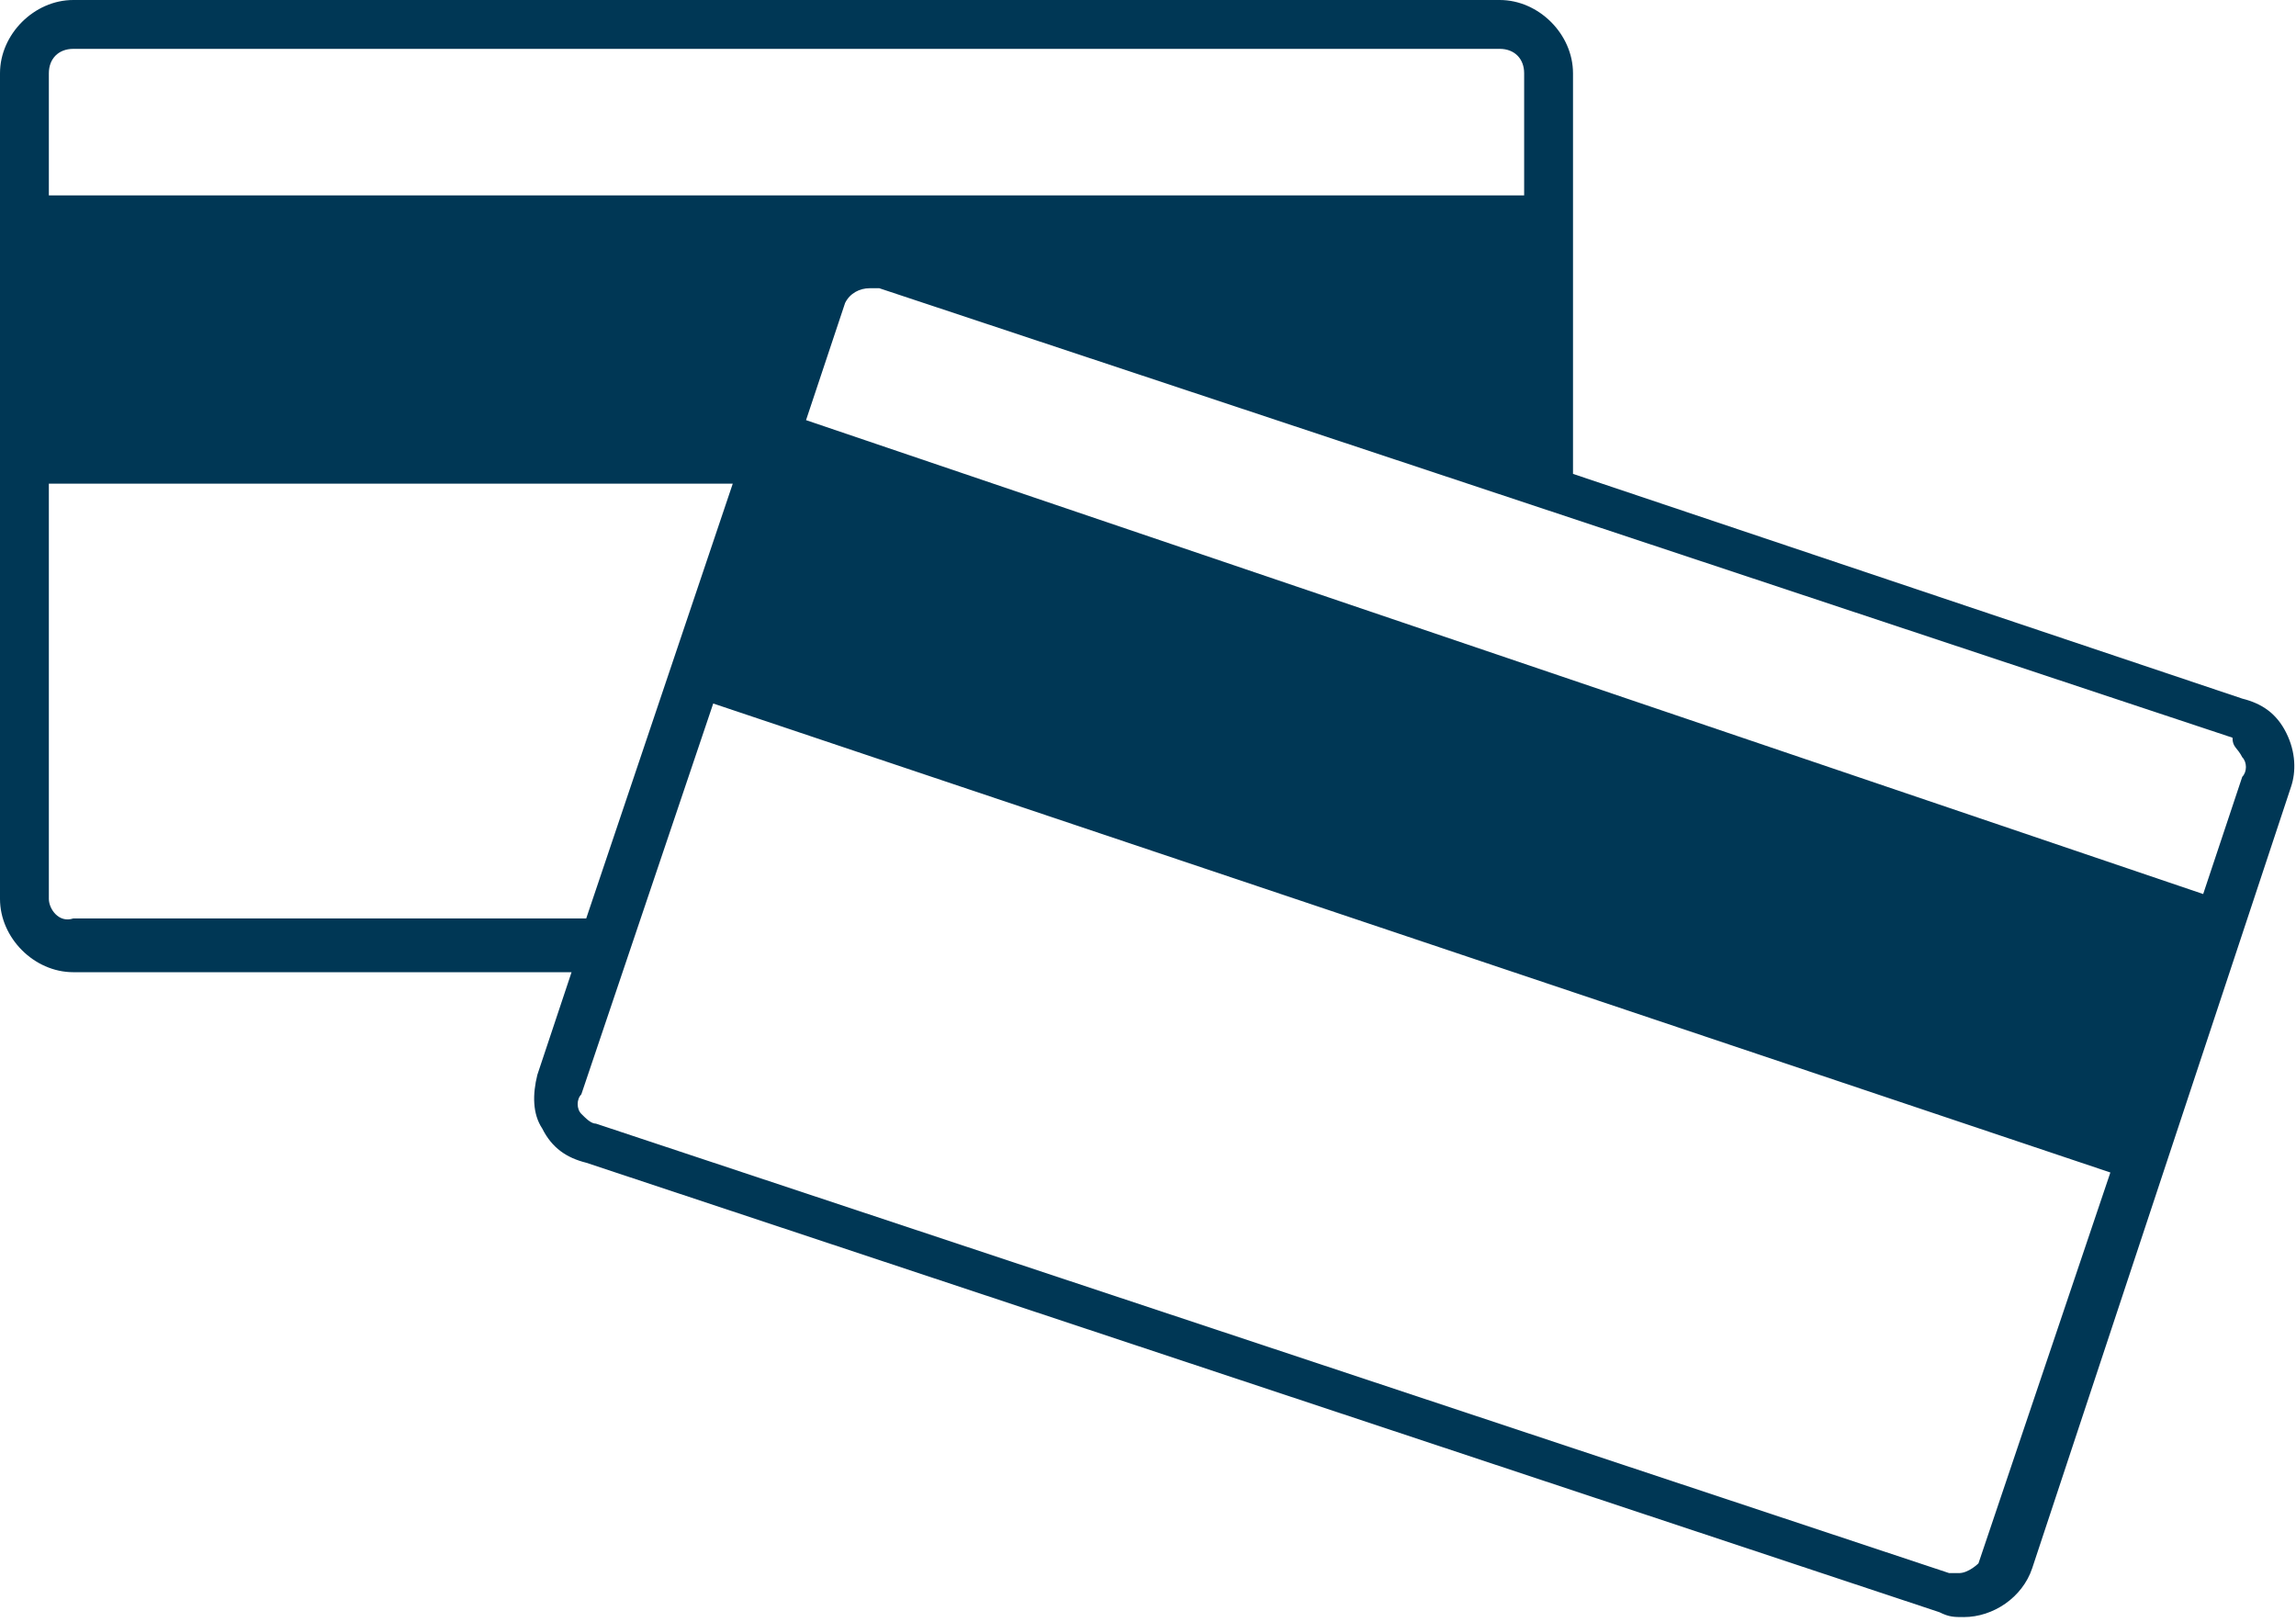
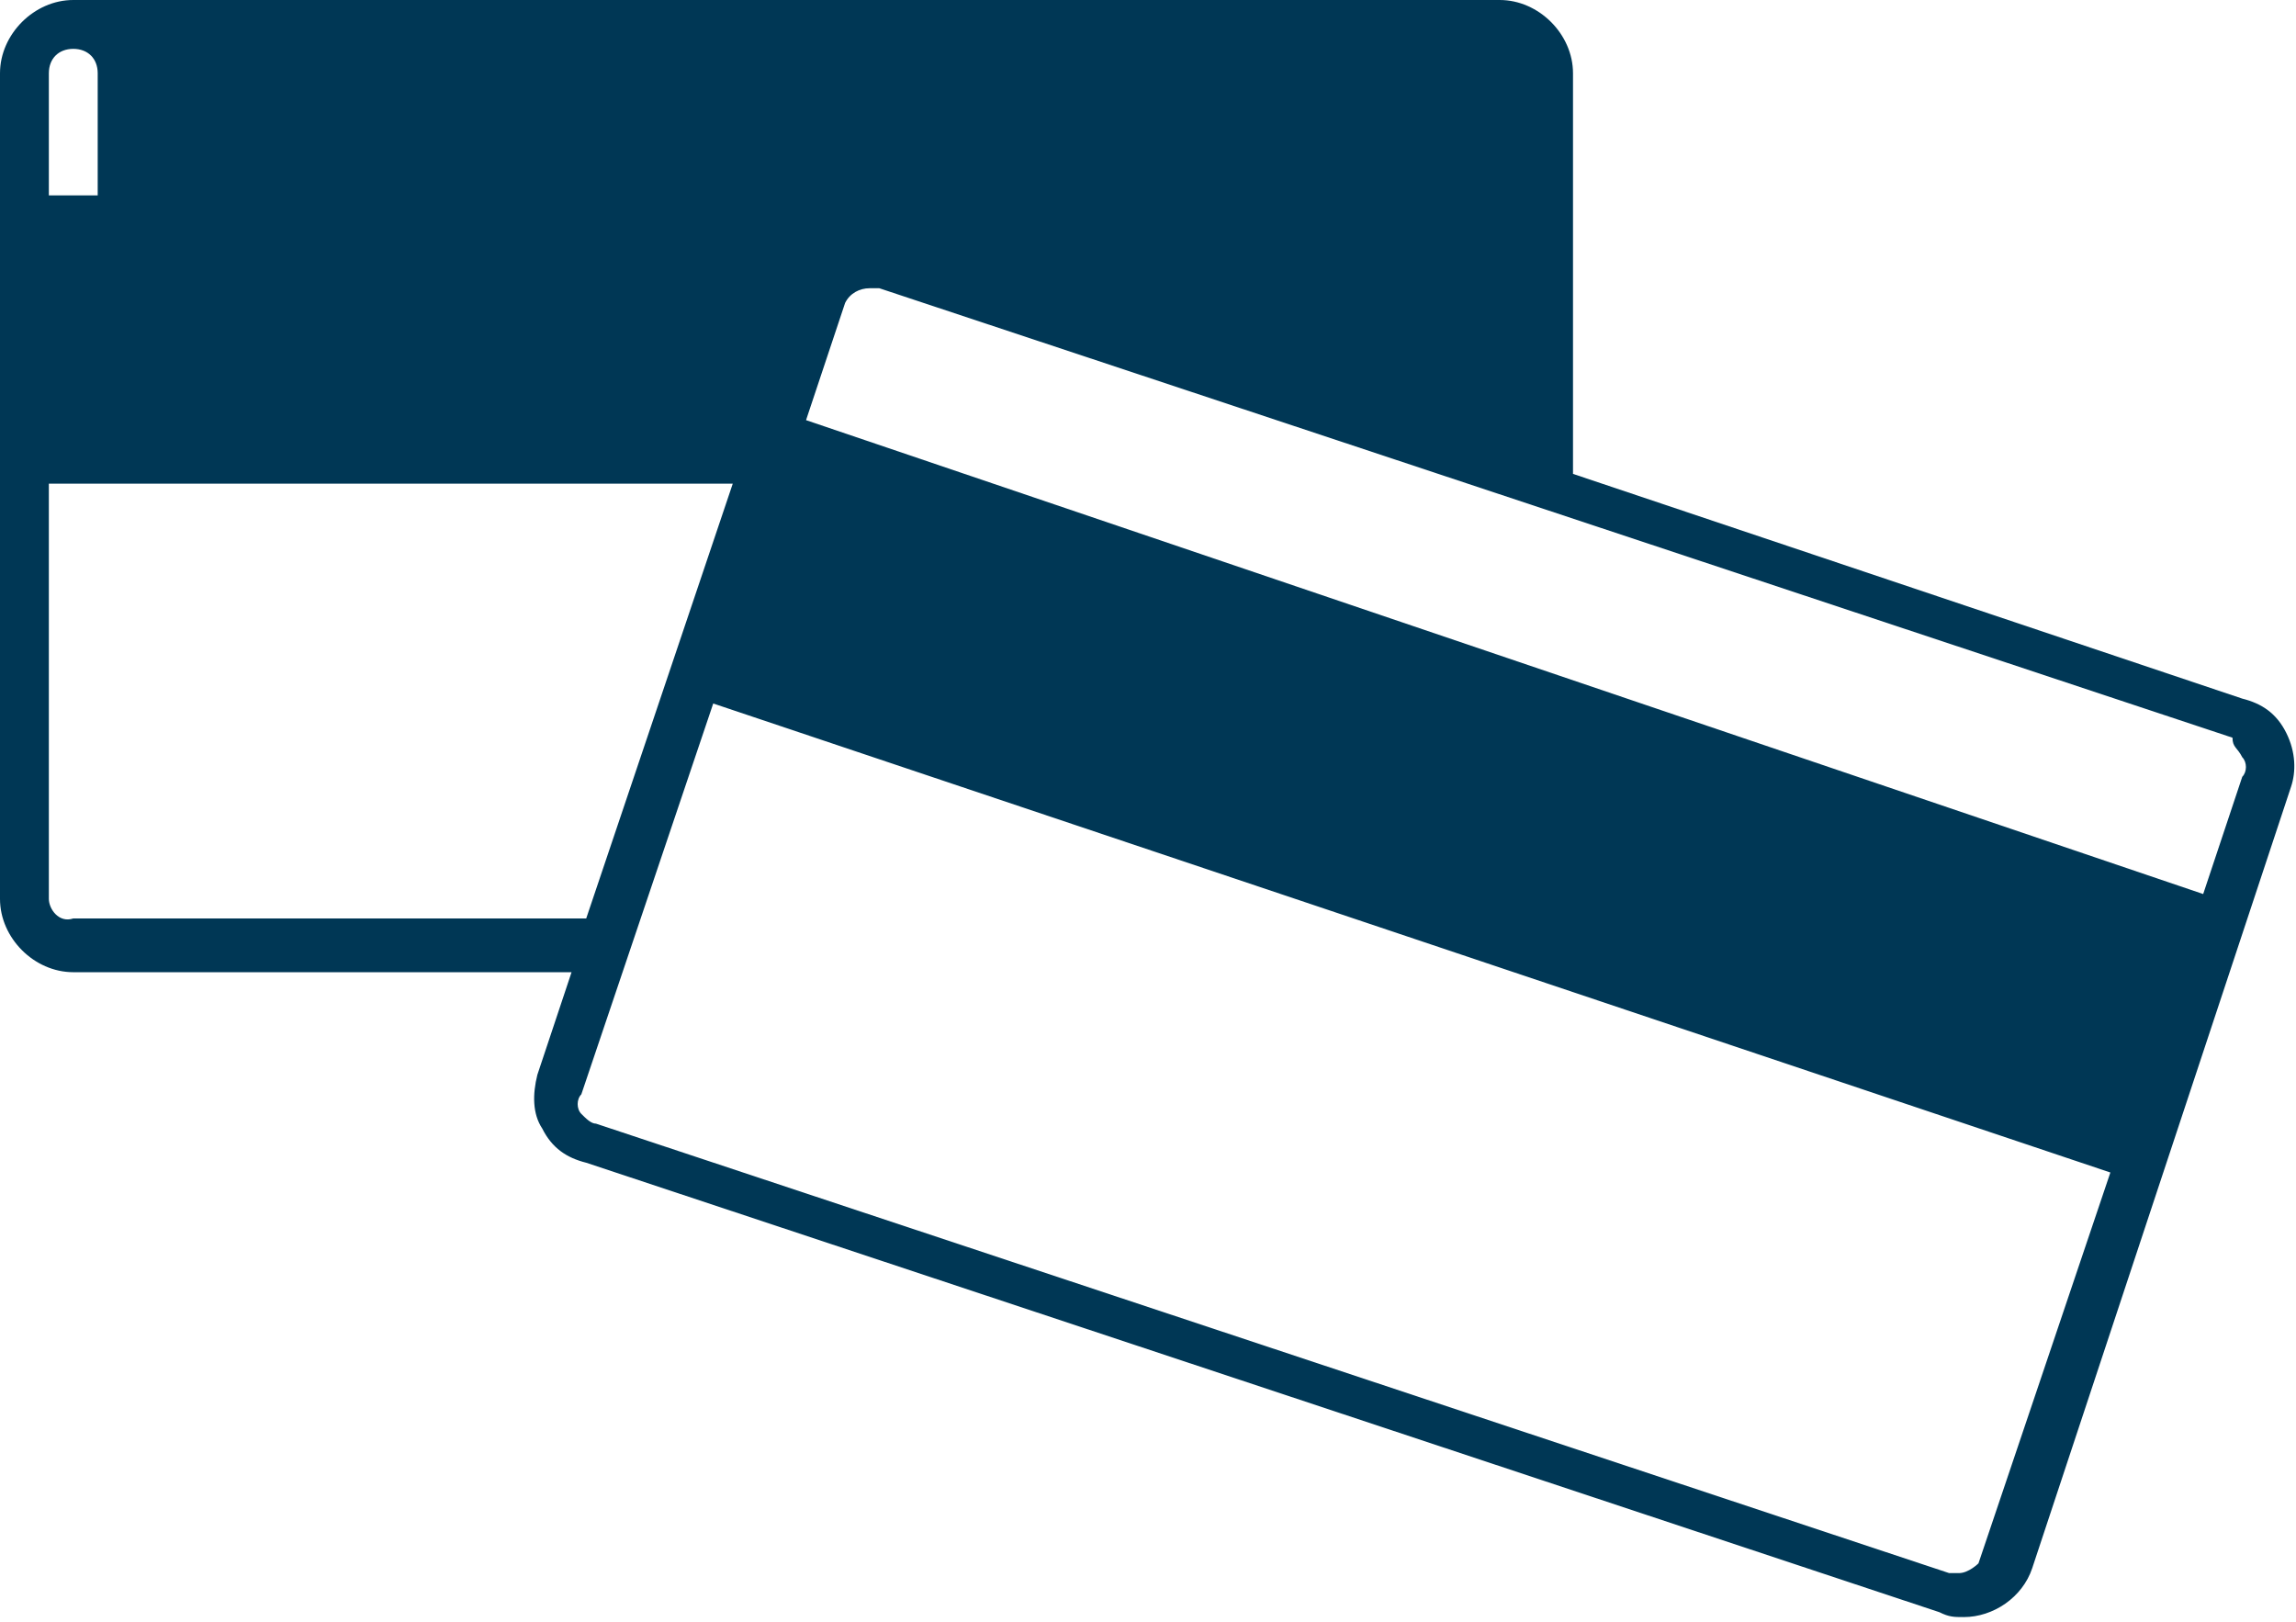
<svg xmlns="http://www.w3.org/2000/svg" version="1.1" id="CARDS" x="0px" y="0px" viewBox="0 0 47 33.2" enable-background="new 0 0 47 33.2" xml:space="preserve">
  <g>
    <g>
-       <path fill="#003755" d="M46.8,15c-0.2-0.4-0.5-0.6-0.9-0.7L32.2,9.7V4V1.5c0-0.8-0.7-1.5-1.5-1.5H1.5C0.7,0,0,0.7,0,1.5V4v6v8.4    c0,0.8,0.7,1.5,1.5,1.5h10.2L11,22c-0.1,0.4-0.1,0.8,0.1,1.1c0.2,0.4,0.5,0.6,0.9,0.7l27.7,9.2c0.2,0.1,0.3,0.1,0.5,0.1    c0.6,0,1.2-0.4,1.4-1l5.3-16C47,15.8,47,15.4,46.8,15z M40.1,32.2c-0.1,0-0.1,0-0.2,0l-27.7-9.2c-0.1,0-0.2-0.1-0.3-0.2    c-0.1-0.1-0.1-0.3,0-0.4l2.7-8l28.6,9.6l-2.7,8C40.5,32,40.3,32.2,40.1,32.2z M1,18.4V9.9h14l-3,8.9H1.5C1.2,18.9,1,18.6,1,18.4z     M1.5,1h29.2c0.3,0,0.5,0.2,0.5,0.5V4H1V1.5C1,1.2,1.2,1,1.5,1z M45.9,15.5c0.1,0.1,0.1,0.3,0,0.4l-0.8,2.4L16.5,8.6l0.8-2.4    c0.1-0.2,0.3-0.3,0.5-0.3c0.1,0,0.1,0,0.2,0l27.7,9.2C45.7,15.3,45.8,15.3,45.9,15.5z" />
+       <path fill="#003755" d="M46.8,15c-0.2-0.4-0.5-0.6-0.9-0.7L32.2,9.7V4V1.5c0-0.8-0.7-1.5-1.5-1.5H1.5C0.7,0,0,0.7,0,1.5V4v6v8.4    c0,0.8,0.7,1.5,1.5,1.5h10.2L11,22c-0.1,0.4-0.1,0.8,0.1,1.1c0.2,0.4,0.5,0.6,0.9,0.7l27.7,9.2c0.2,0.1,0.3,0.1,0.5,0.1    c0.6,0,1.2-0.4,1.4-1l5.3-16C47,15.8,47,15.4,46.8,15z M40.1,32.2c-0.1,0-0.1,0-0.2,0l-27.7-9.2c-0.1,0-0.2-0.1-0.3-0.2    c-0.1-0.1-0.1-0.3,0-0.4l2.7-8l28.6,9.6l-2.7,8C40.5,32,40.3,32.2,40.1,32.2z M1,18.4V9.9h14l-3,8.9H1.5C1.2,18.9,1,18.6,1,18.4z     M1.5,1c0.3,0,0.5,0.2,0.5,0.5V4H1V1.5C1,1.2,1.2,1,1.5,1z M45.9,15.5c0.1,0.1,0.1,0.3,0,0.4l-0.8,2.4L16.5,8.6l0.8-2.4    c0.1-0.2,0.3-0.3,0.5-0.3c0.1,0,0.1,0,0.2,0l27.7,9.2C45.7,15.3,45.8,15.3,45.9,15.5z" />
    </g>
  </g>
</svg>